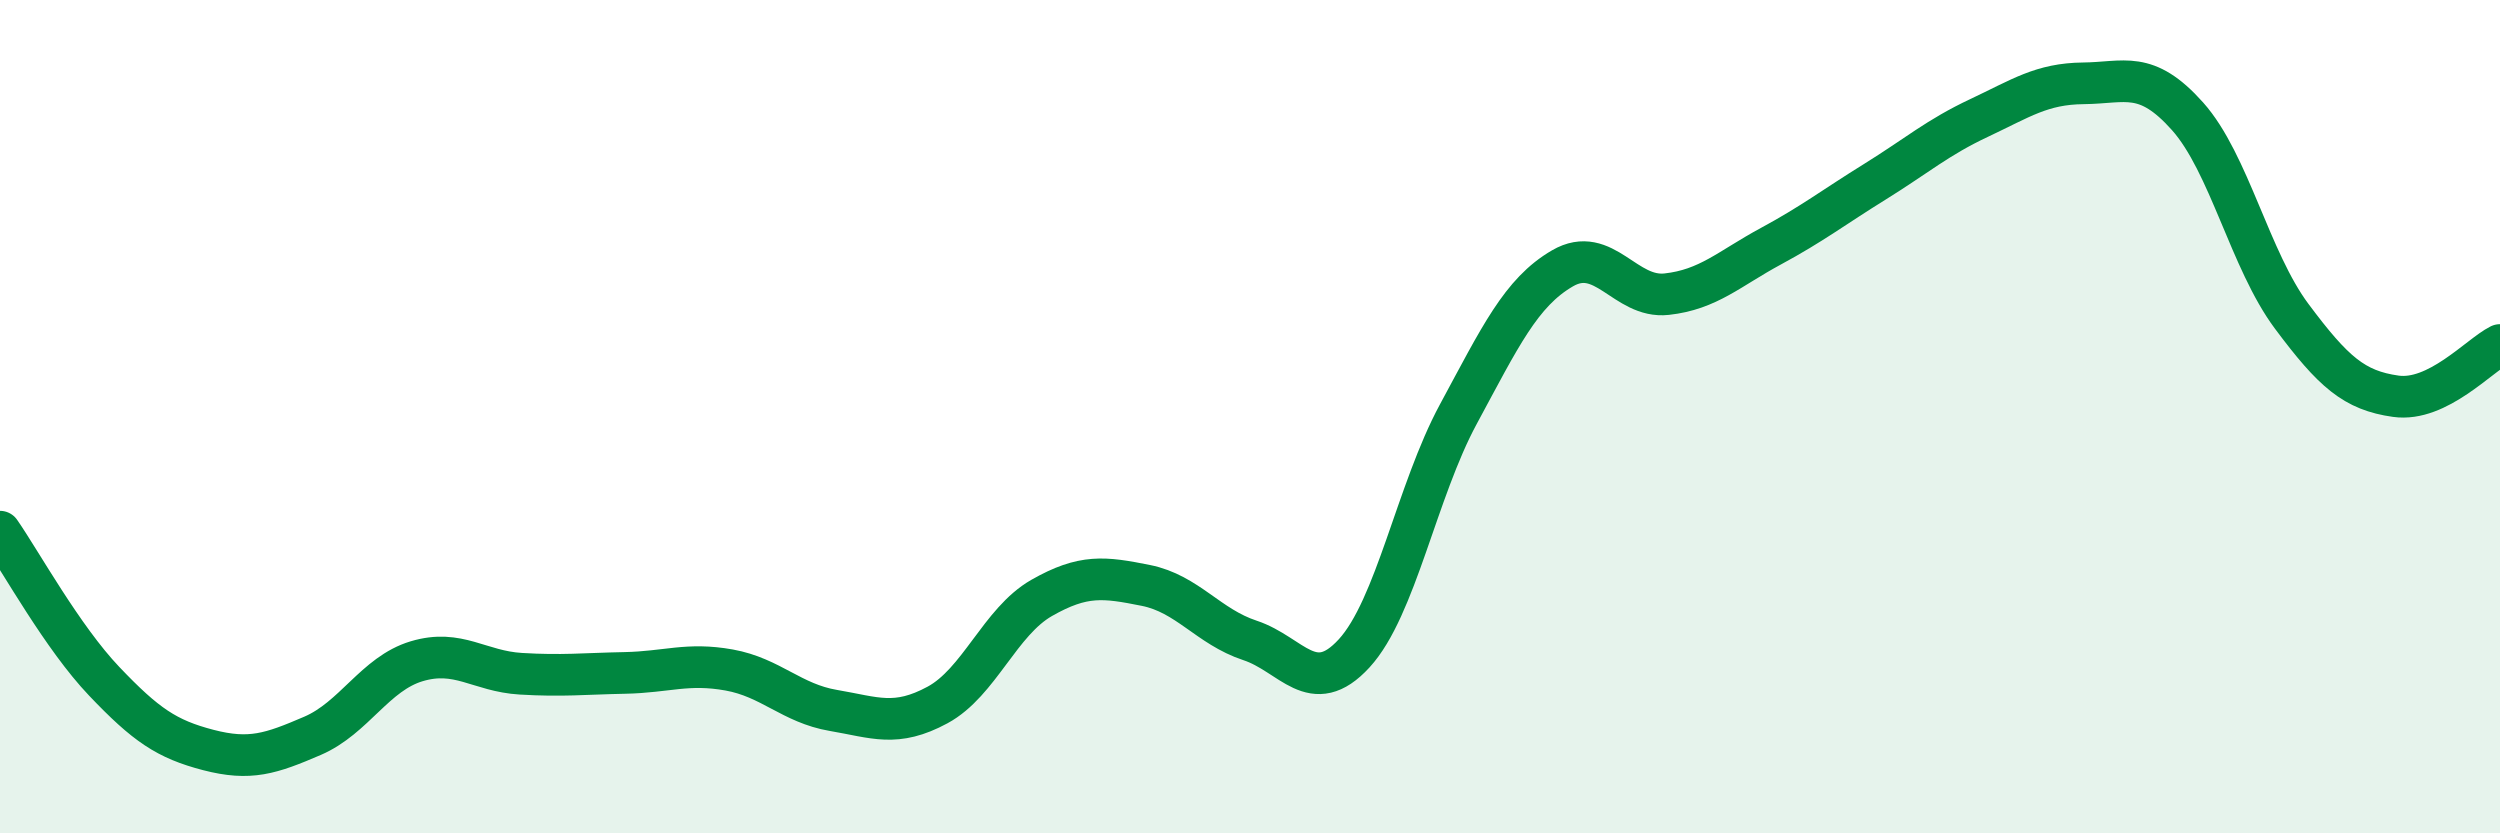
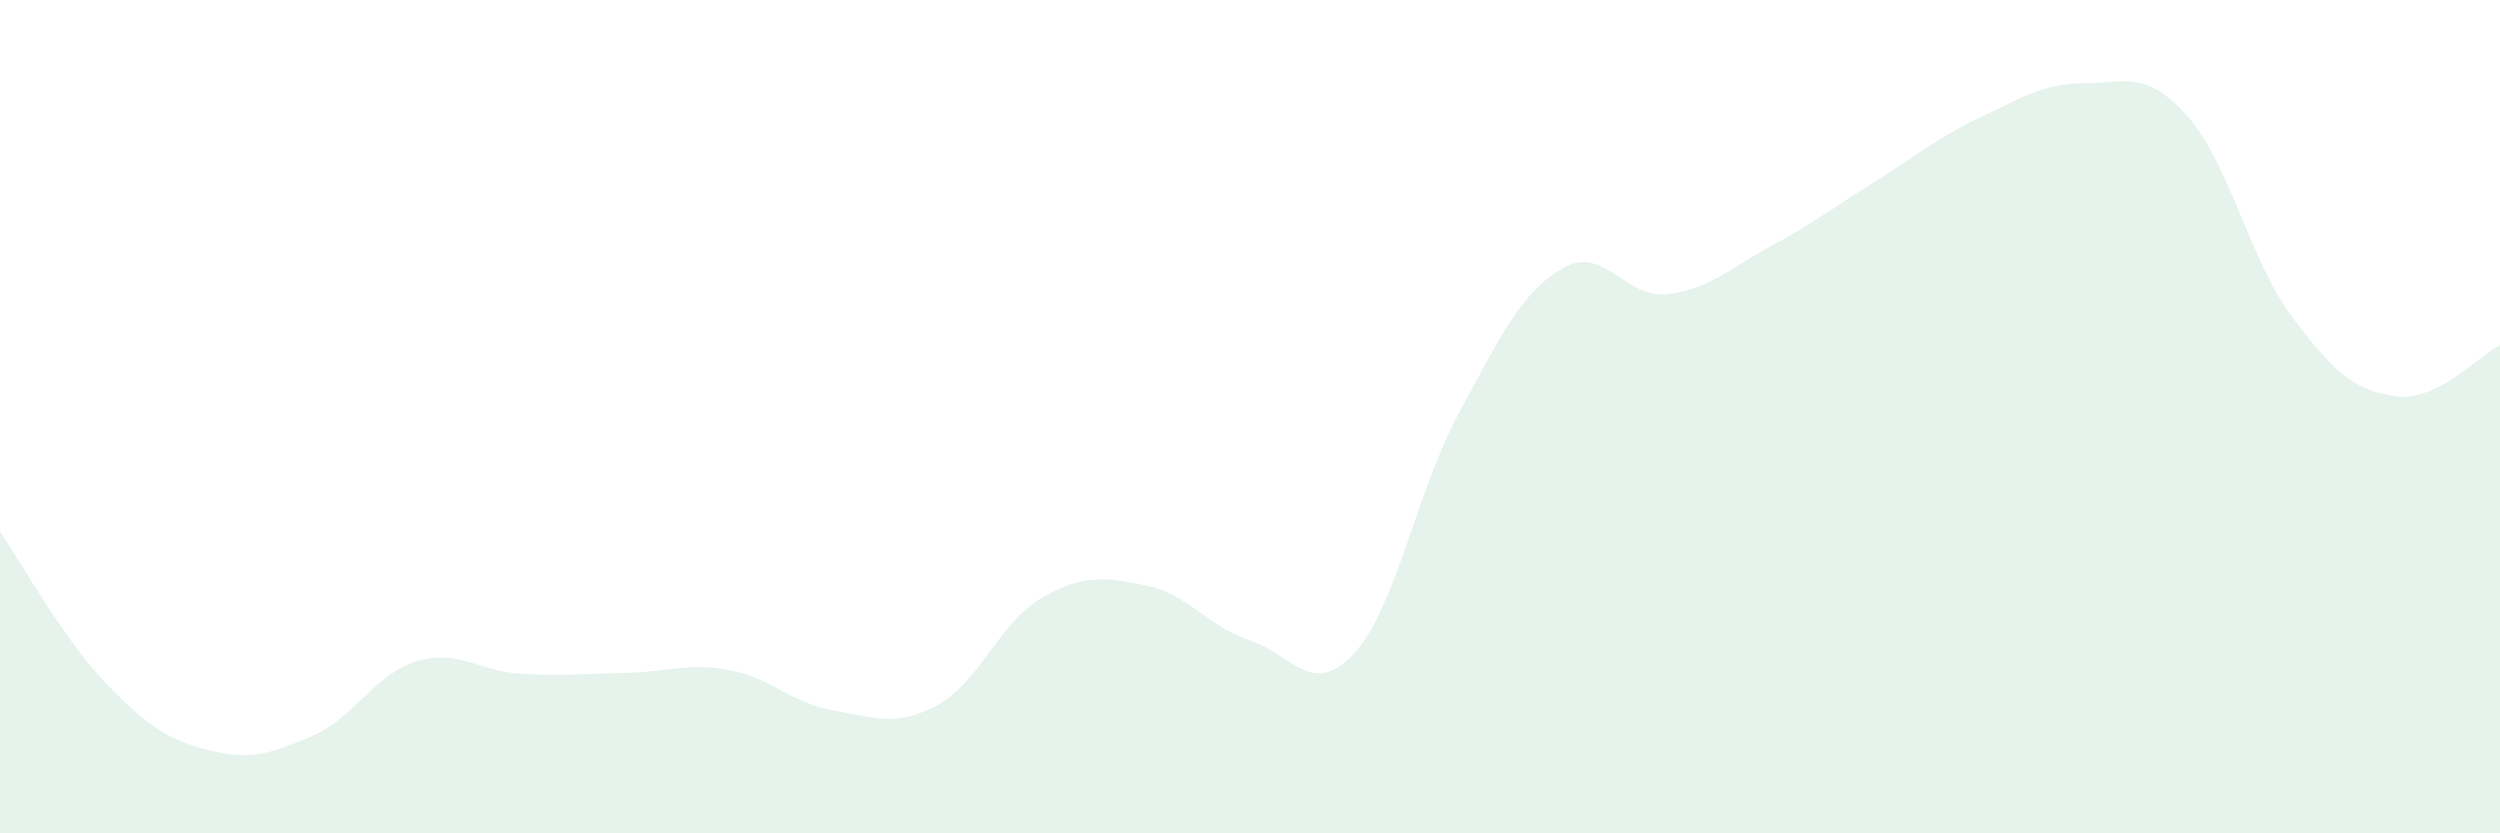
<svg xmlns="http://www.w3.org/2000/svg" width="60" height="20" viewBox="0 0 60 20">
  <path d="M 0,12.76 C 0.5,13.48 1.5,15.3 2.5,16.35 C 3.5,17.4 4,17.74 5,18 C 6,18.26 6.5,18.09 7.5,17.66 C 8.5,17.23 9,16.17 10,15.87 C 11,15.57 11.5,16.11 12.5,16.17 C 13.5,16.23 14,16.17 15,16.15 C 16,16.13 16.5,15.9 17.5,16.08 C 18.5,16.26 19,16.88 20,17.05 C 21,17.22 21.5,17.46 22.5,16.92 C 23.5,16.38 24,14.92 25,14.35 C 26,13.78 26.5,13.85 27.5,14.05 C 28.5,14.25 29,15.04 30,15.37 C 31,15.7 31.5,16.77 32.5,15.68 C 33.5,14.59 34,11.79 35,9.94 C 36,8.09 36.5,7.02 37.5,6.44 C 38.5,5.86 39,7.17 40,7.06 C 41,6.95 41.5,6.45 42.5,5.91 C 43.5,5.37 44,4.98 45,4.36 C 46,3.74 46.5,3.3 47.5,2.83 C 48.5,2.36 49,2.01 50,2 C 51,1.99 51.5,1.67 52.5,2.79 C 53.5,3.91 54,6.25 55,7.59 C 56,8.93 56.5,9.37 57.5,9.51 C 58.5,9.65 59.5,8.53 60,8.28L60 20L0 20Z" fill="#008740" opacity="0.1" stroke-linecap="round" stroke-linejoin="round" />
-   <path d="M 0,12.76 C 0.5,13.48 1.5,15.3 2.5,16.35 C 3.5,17.4 4,17.74 5,18 C 6,18.26 6.5,18.09 7.5,17.66 C 8.5,17.23 9,16.17 10,15.87 C 11,15.57 11.5,16.11 12.5,16.17 C 13.5,16.23 14,16.17 15,16.15 C 16,16.13 16.5,15.9 17.5,16.08 C 18.5,16.26 19,16.88 20,17.05 C 21,17.22 21.5,17.46 22.5,16.92 C 23.5,16.38 24,14.92 25,14.35 C 26,13.78 26.5,13.85 27.5,14.05 C 28.5,14.25 29,15.04 30,15.37 C 31,15.7 31.5,16.77 32.5,15.68 C 33.5,14.59 34,11.79 35,9.94 C 36,8.09 36.5,7.02 37.5,6.44 C 38.5,5.86 39,7.17 40,7.06 C 41,6.95 41.5,6.45 42.5,5.91 C 43.5,5.37 44,4.98 45,4.36 C 46,3.74 46.5,3.3 47.5,2.83 C 48.5,2.36 49,2.01 50,2 C 51,1.99 51.5,1.67 52.5,2.79 C 53.5,3.91 54,6.25 55,7.59 C 56,8.93 56.5,9.37 57.5,9.51 C 58.5,9.65 59.5,8.53 60,8.28" stroke="#008740" stroke-width="1" fill="none" stroke-linecap="round" stroke-linejoin="round" />
</svg>